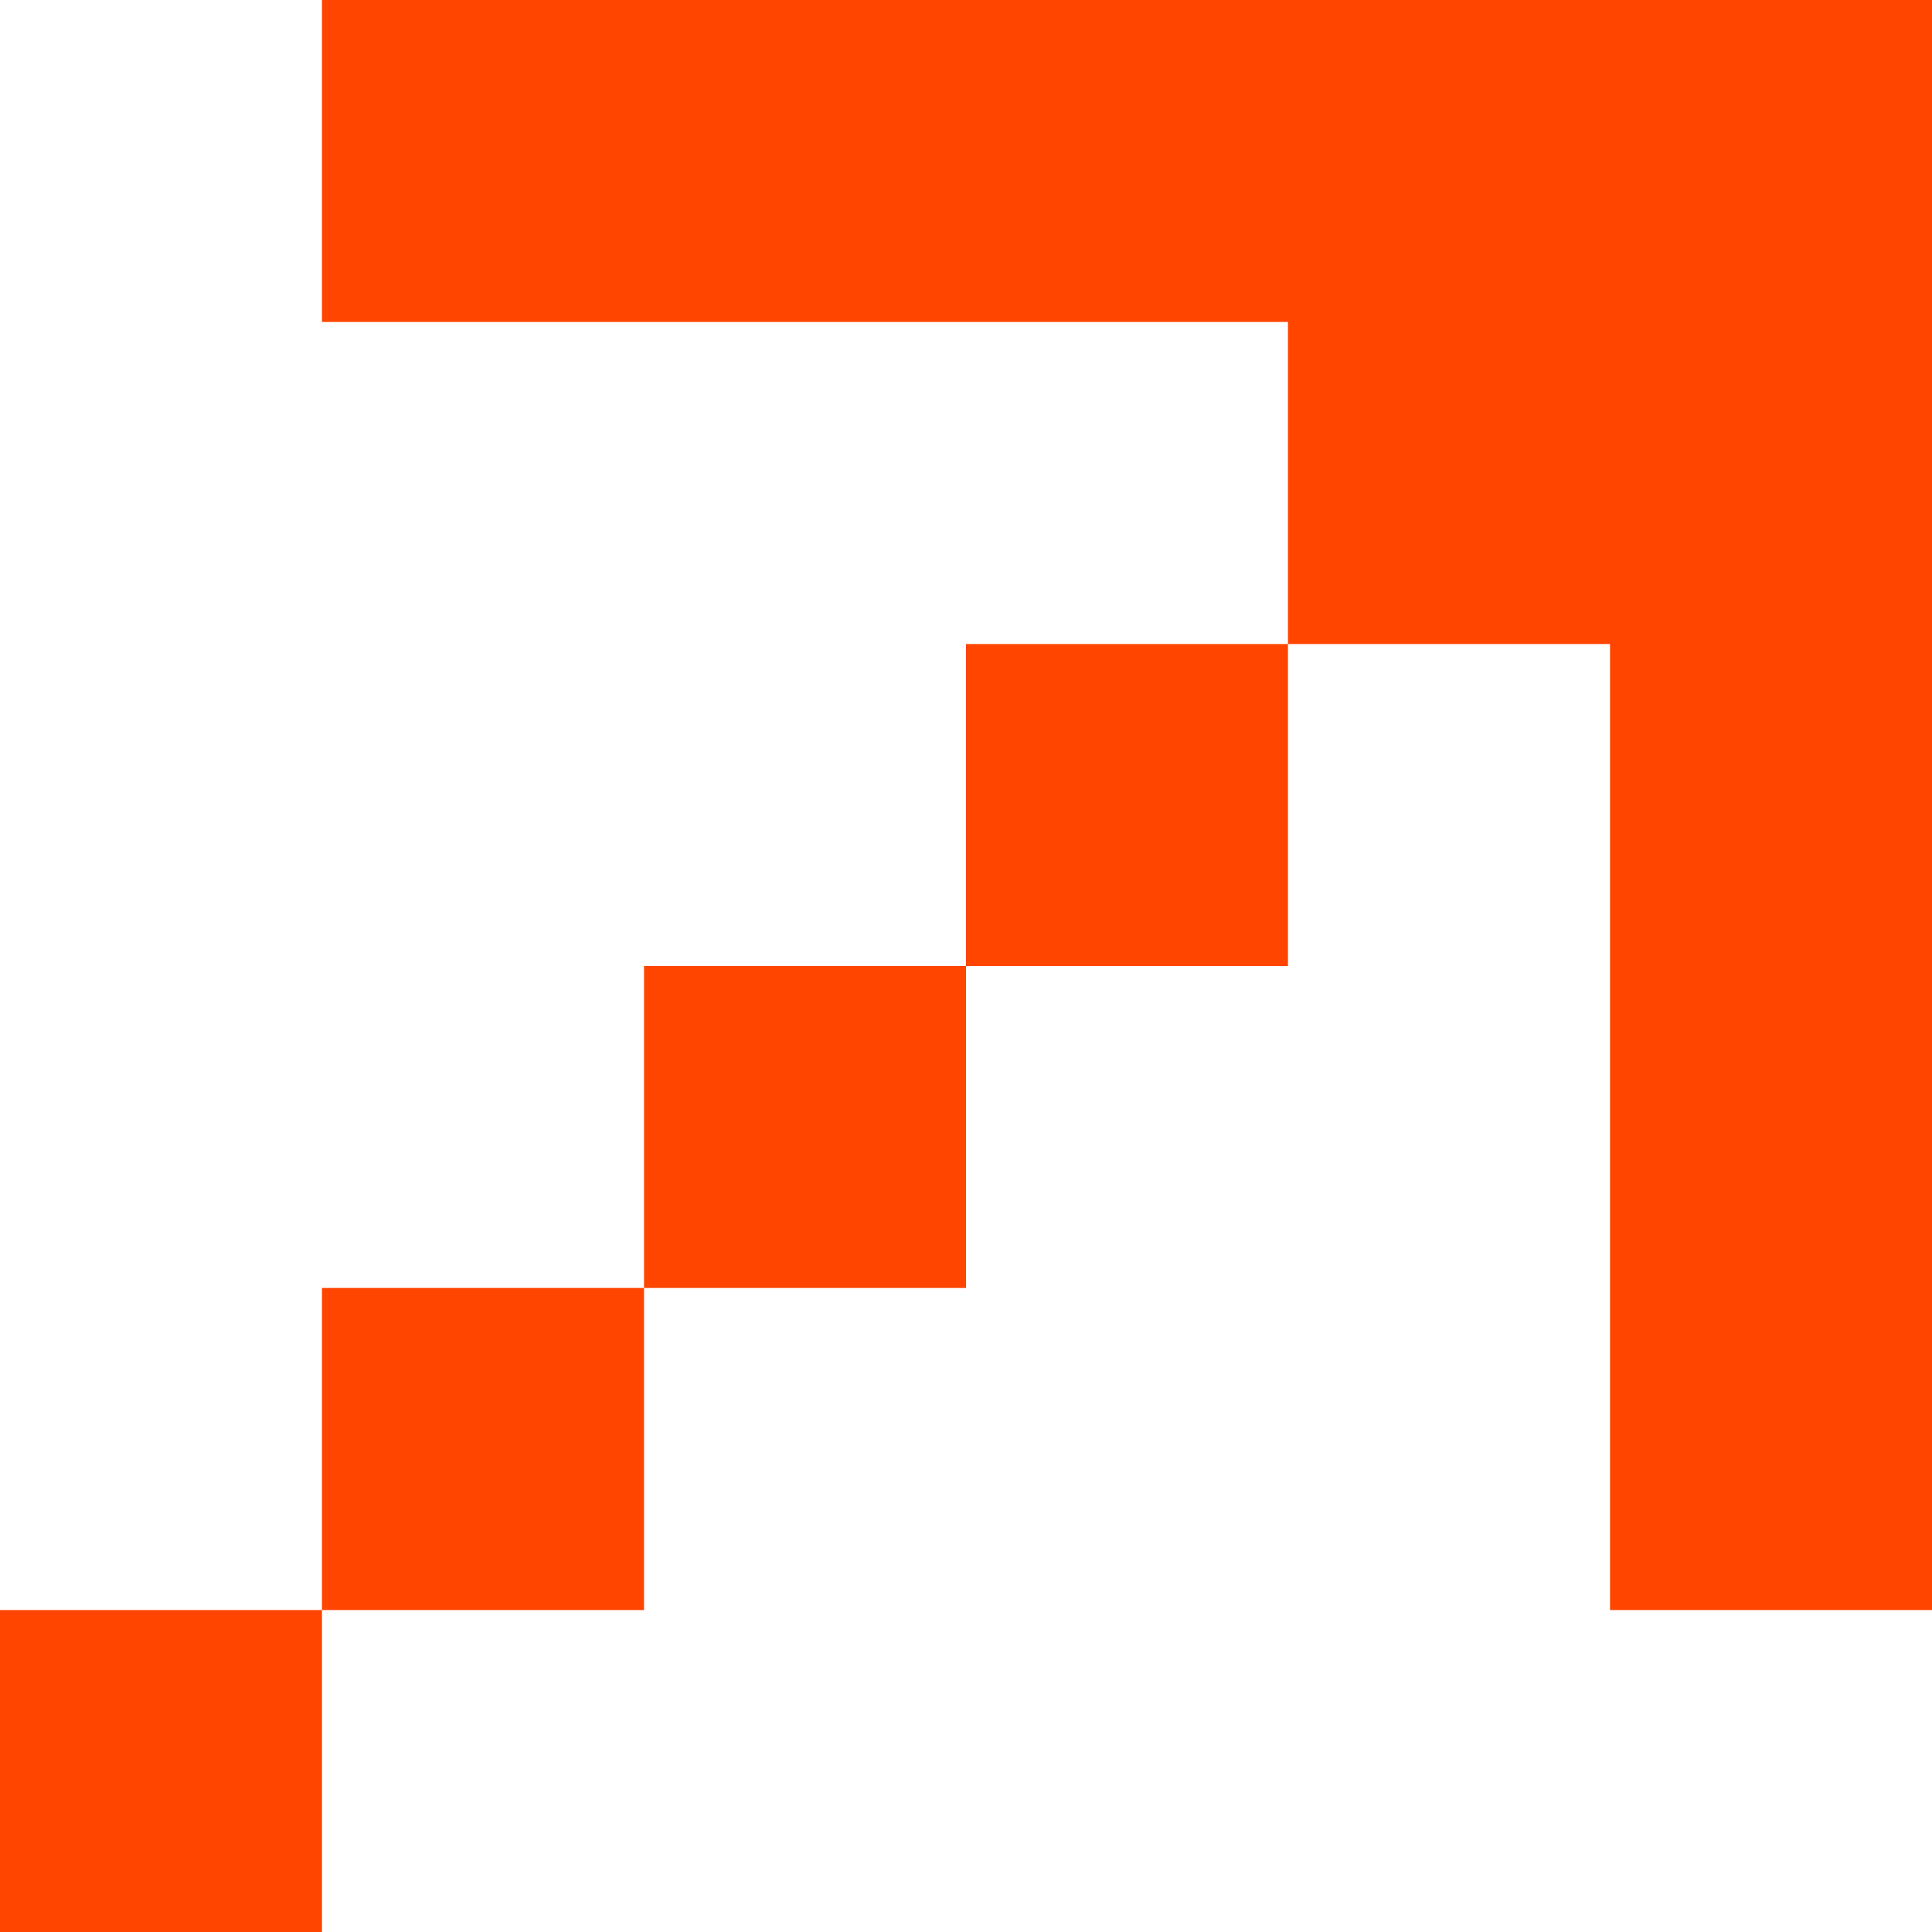
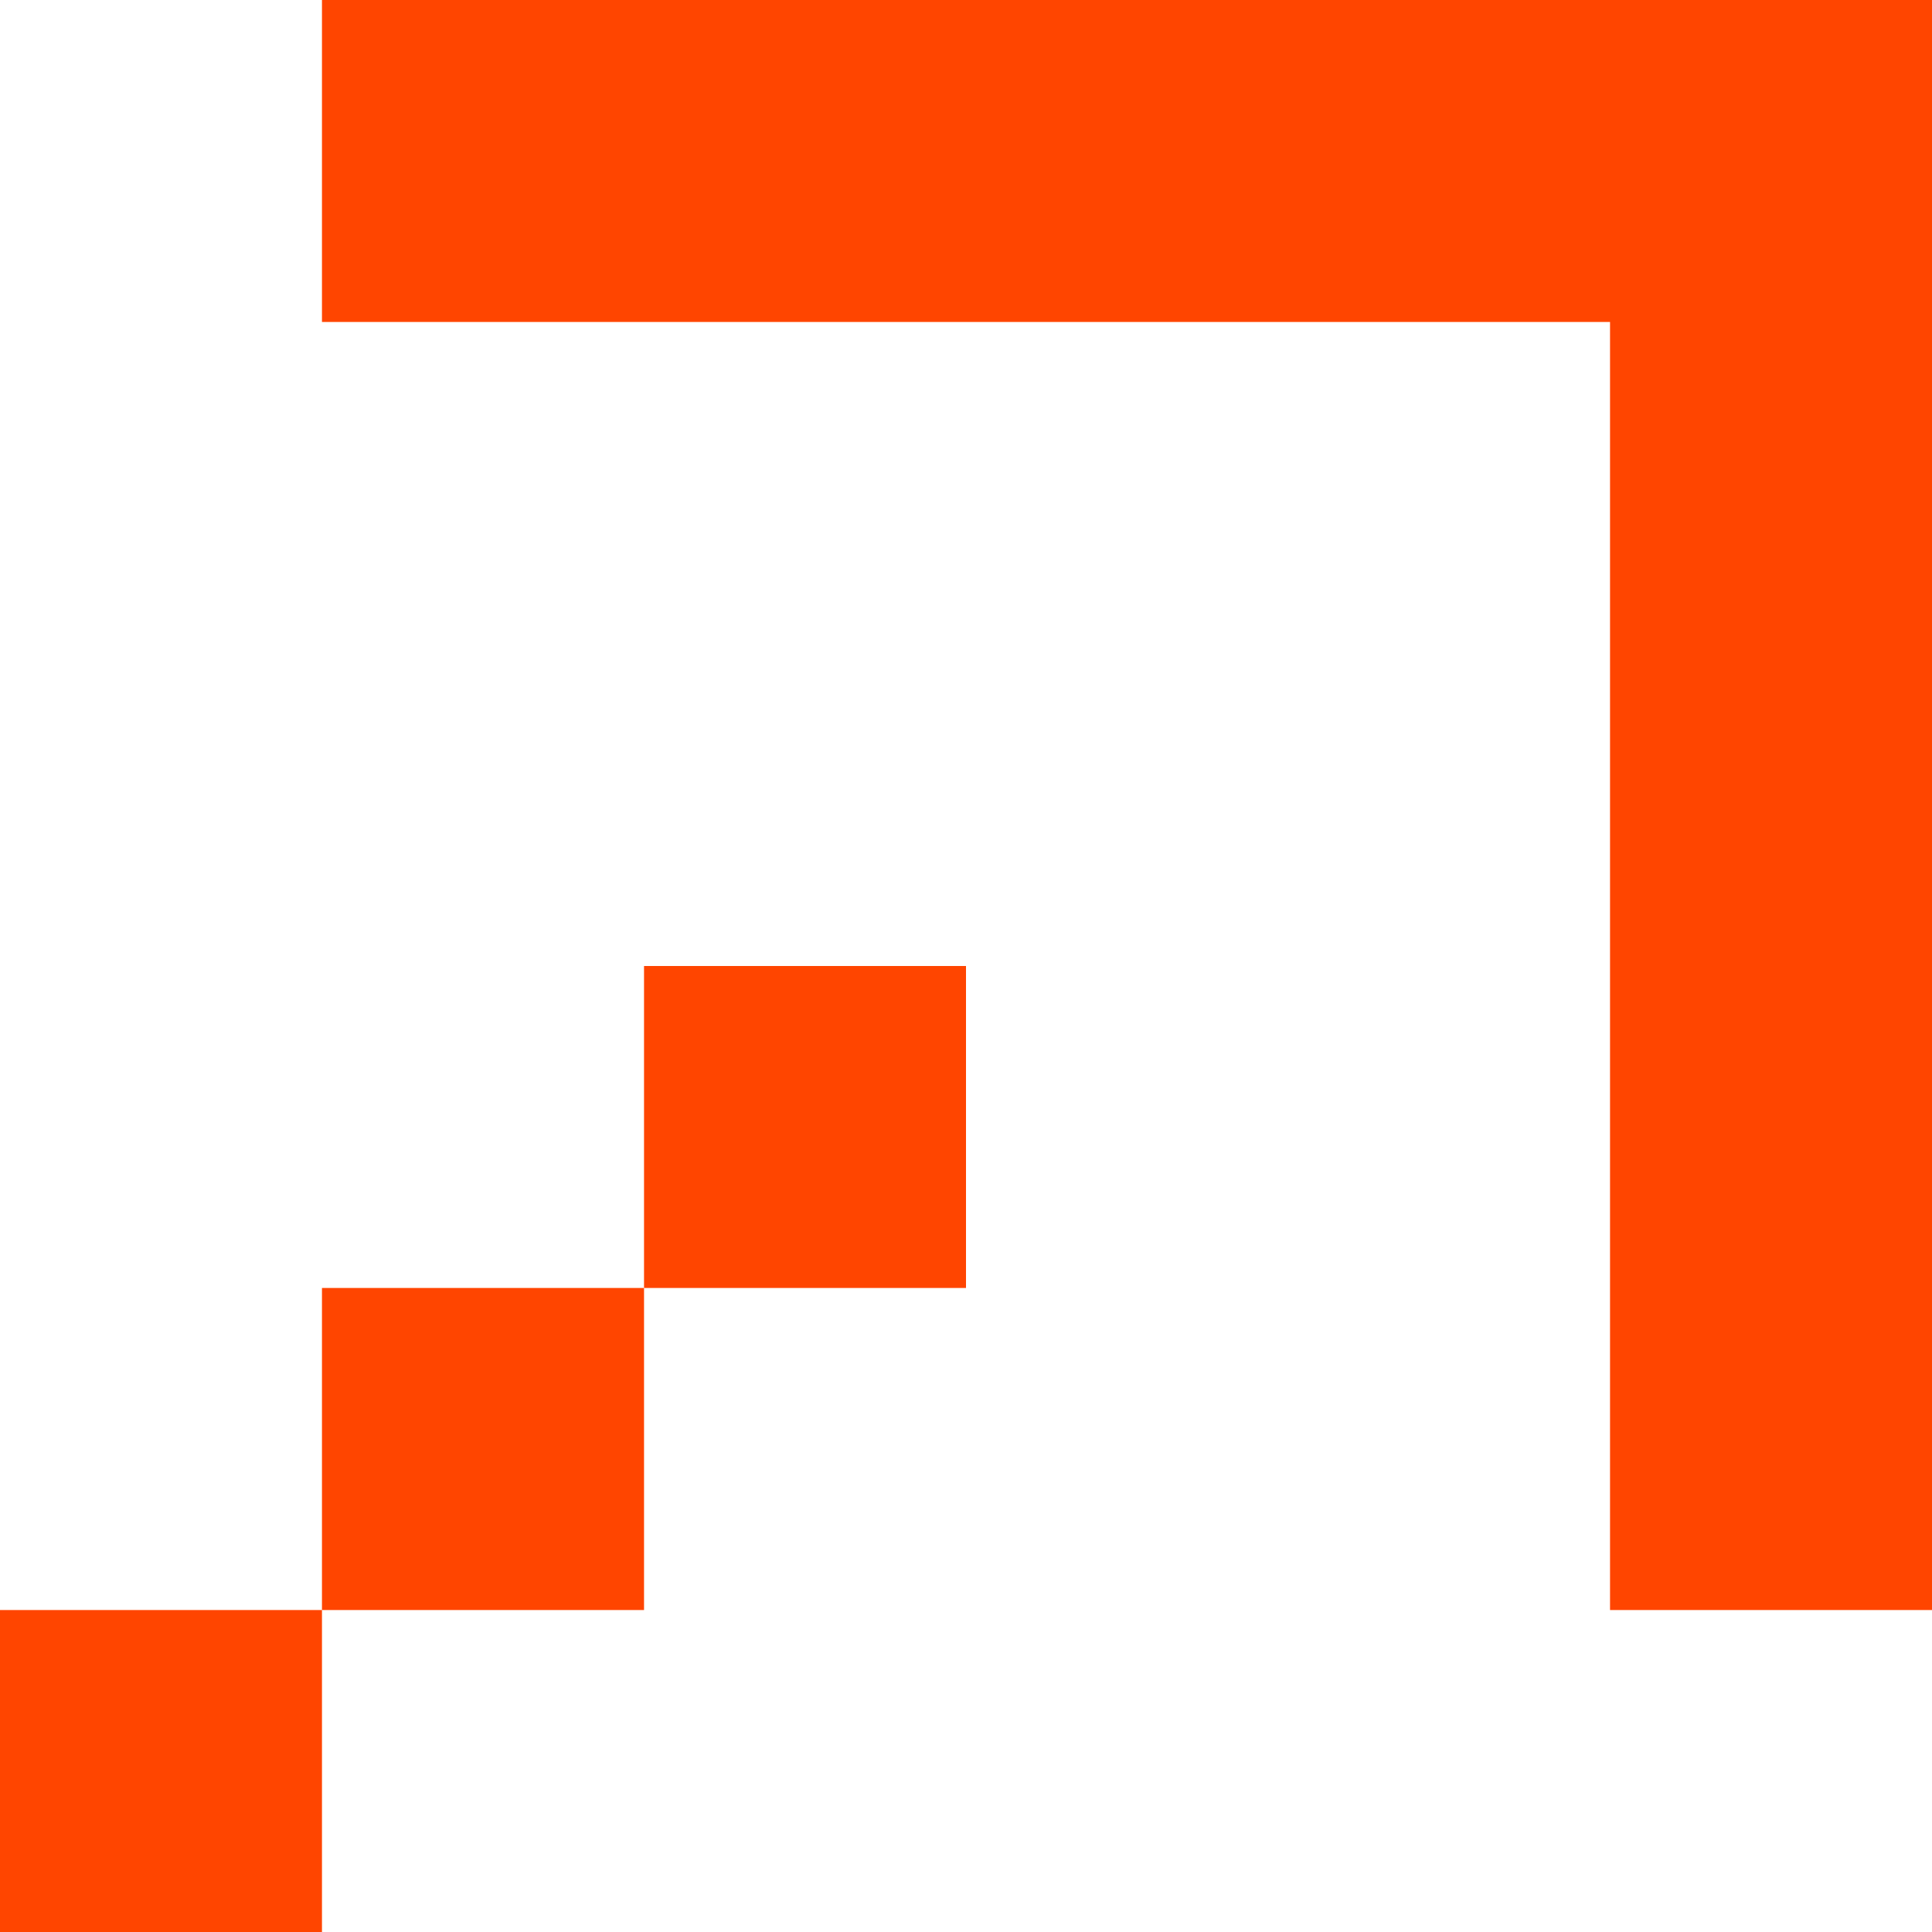
<svg xmlns="http://www.w3.org/2000/svg" width="20" height="20" viewBox="0 0 20 20" fill="none">
  <path d="M0 16.667H3.333L3.333 20H0L0 16.667Z" fill="#FF4500" />
  <path d="M3.333 13.333H6.667V16.667H3.333V13.333Z" fill="#FF4500" />
  <path d="M6.667 10H10V13.333H6.667V10Z" fill="#FF4500" />
-   <path d="M10 6.667H13.333V10H10V6.667Z" fill="#FF4500" />
-   <path d="M13.333 7.28523e-07L20 7.28523e-07V6.667H13.333V7.28523e-07Z" fill="#FF4500" />
+   <path d="M13.333 7.28523e-07L20 7.28523e-07H13.333V7.28523e-07Z" fill="#FF4500" />
  <path d="M16.667 7.28523e-07L20 7.28523e-07V16.667H16.667V7.28523e-07Z" fill="#FF4500" />
  <path d="M20 7.28523e-07V3.333L3.333 3.333V0L20 7.28523e-07Z" fill="#FF4500" />
</svg>